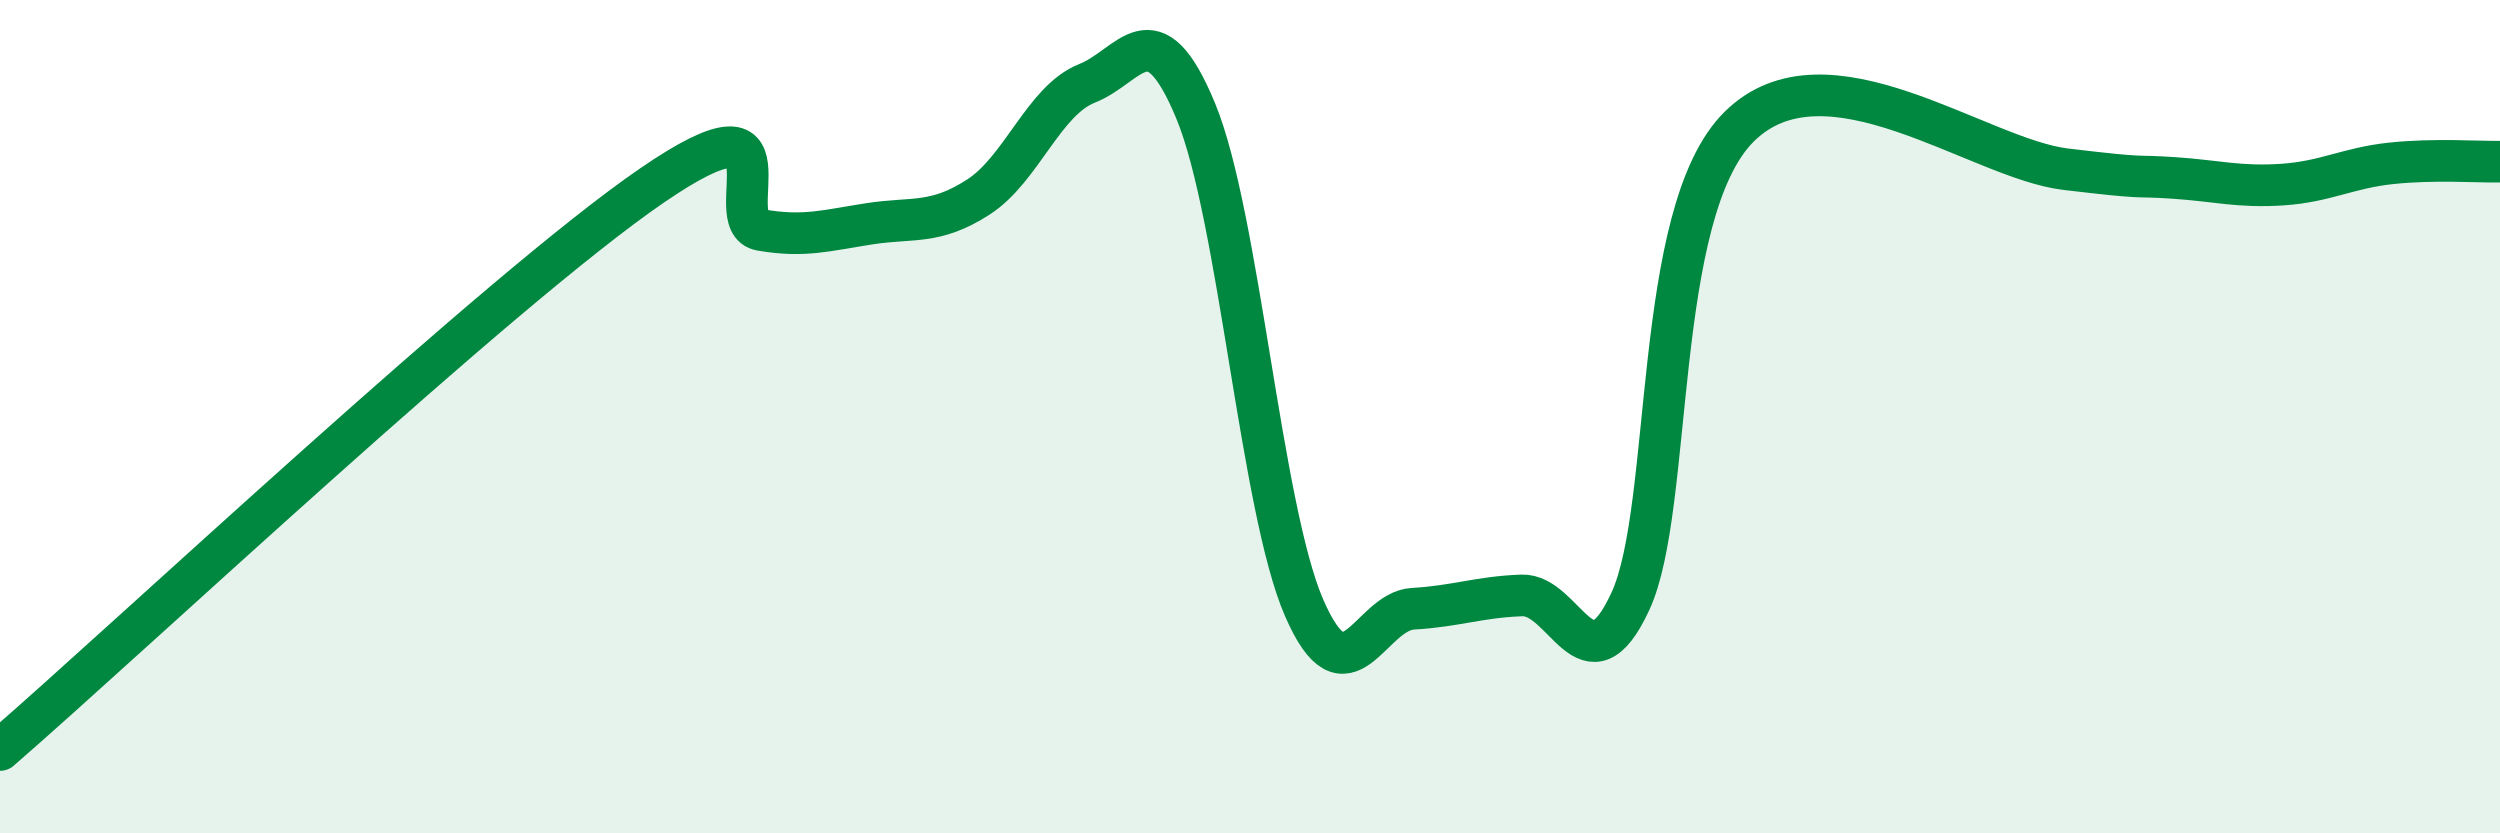
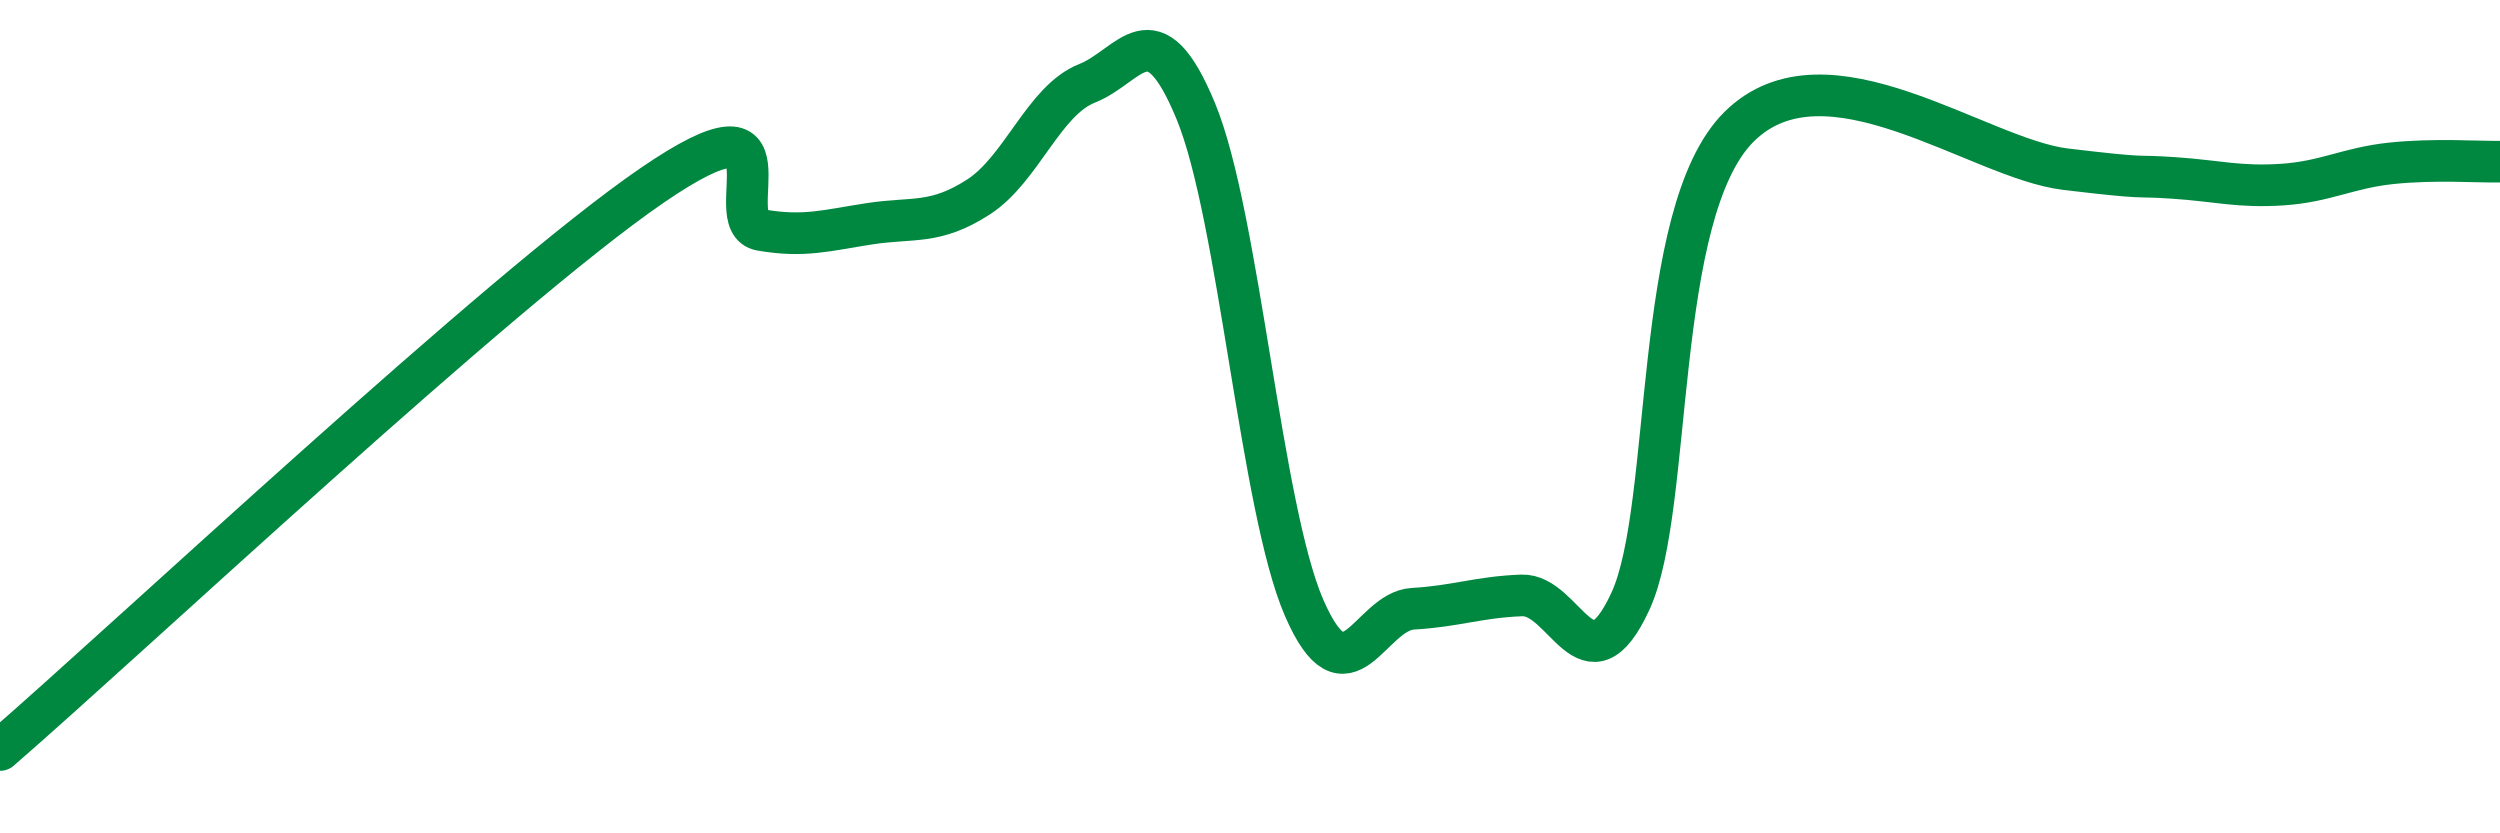
<svg xmlns="http://www.w3.org/2000/svg" width="60" height="20" viewBox="0 0 60 20">
-   <path d="M 0,18 C 3.13,15.29 12,6.95 15.65,4.45 C 19.3,1.95 17.22,5.34 18.26,5.52 C 19.3,5.7 19.83,5.53 20.87,5.37 C 21.91,5.21 22.44,5.4 23.48,4.73 C 24.52,4.06 25.05,2.41 26.09,2 C 27.13,1.59 27.66,0.15 28.7,2.67 C 29.74,5.19 30.26,12.2 31.3,14.59 C 32.34,16.98 32.87,14.67 33.91,14.61 C 34.95,14.55 35.48,14.33 36.52,14.29 C 37.56,14.25 38.09,16.68 39.13,14.43 C 40.17,12.18 39.65,5.11 41.74,3.04 C 43.83,0.97 47.48,3.81 49.57,4.06 C 51.66,4.31 51.13,4.2 52.17,4.27 C 53.21,4.34 53.74,4.5 54.78,4.43 C 55.82,4.36 56.35,4.03 57.39,3.92 C 58.43,3.81 59.48,3.89 60,3.88L60 20L0 20Z" fill="#008740" opacity="0.1" stroke-linecap="round" stroke-linejoin="round" />
  <path d="M 0,18 C 3.13,15.29 12,6.95 15.65,4.45 C 19.3,1.95 17.22,5.34 18.26,5.52 C 19.3,5.7 19.83,5.53 20.87,5.37 C 21.91,5.21 22.44,5.4 23.48,4.73 C 24.52,4.06 25.05,2.41 26.09,2 C 27.13,1.59 27.66,0.15 28.7,2.67 C 29.74,5.19 30.26,12.2 31.3,14.59 C 32.34,16.98 32.87,14.67 33.91,14.61 C 34.95,14.55 35.48,14.33 36.52,14.29 C 37.56,14.25 38.09,16.68 39.13,14.43 C 40.17,12.18 39.65,5.11 41.74,3.04 C 43.83,0.97 47.48,3.81 49.57,4.06 C 51.66,4.31 51.13,4.2 52.17,4.27 C 53.21,4.34 53.74,4.5 54.78,4.43 C 55.82,4.36 56.35,4.03 57.39,3.92 C 58.43,3.81 59.48,3.89 60,3.88" stroke="#008740" stroke-width="1" fill="none" stroke-linecap="round" stroke-linejoin="round" />
</svg>